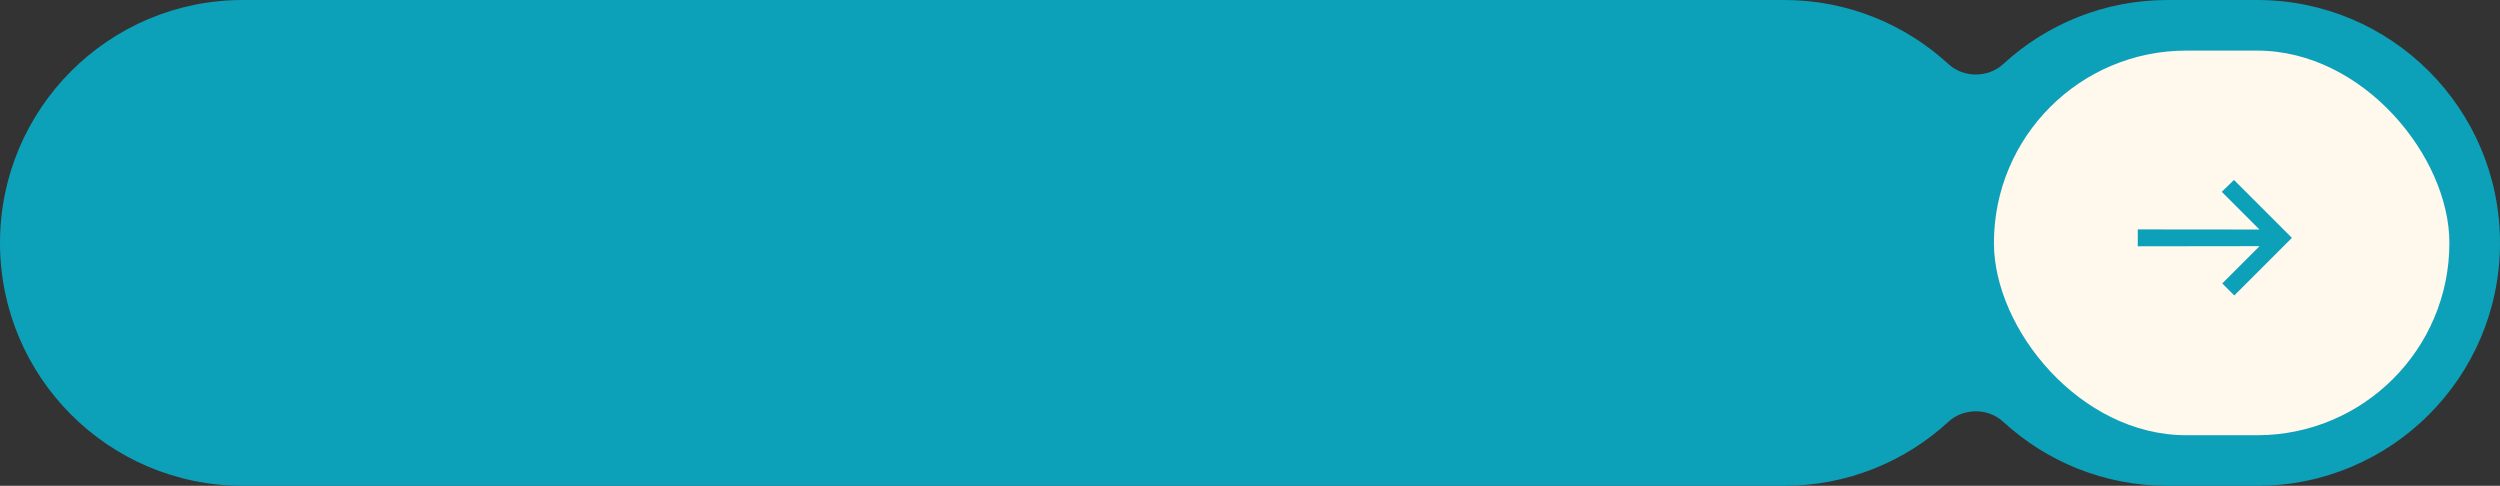
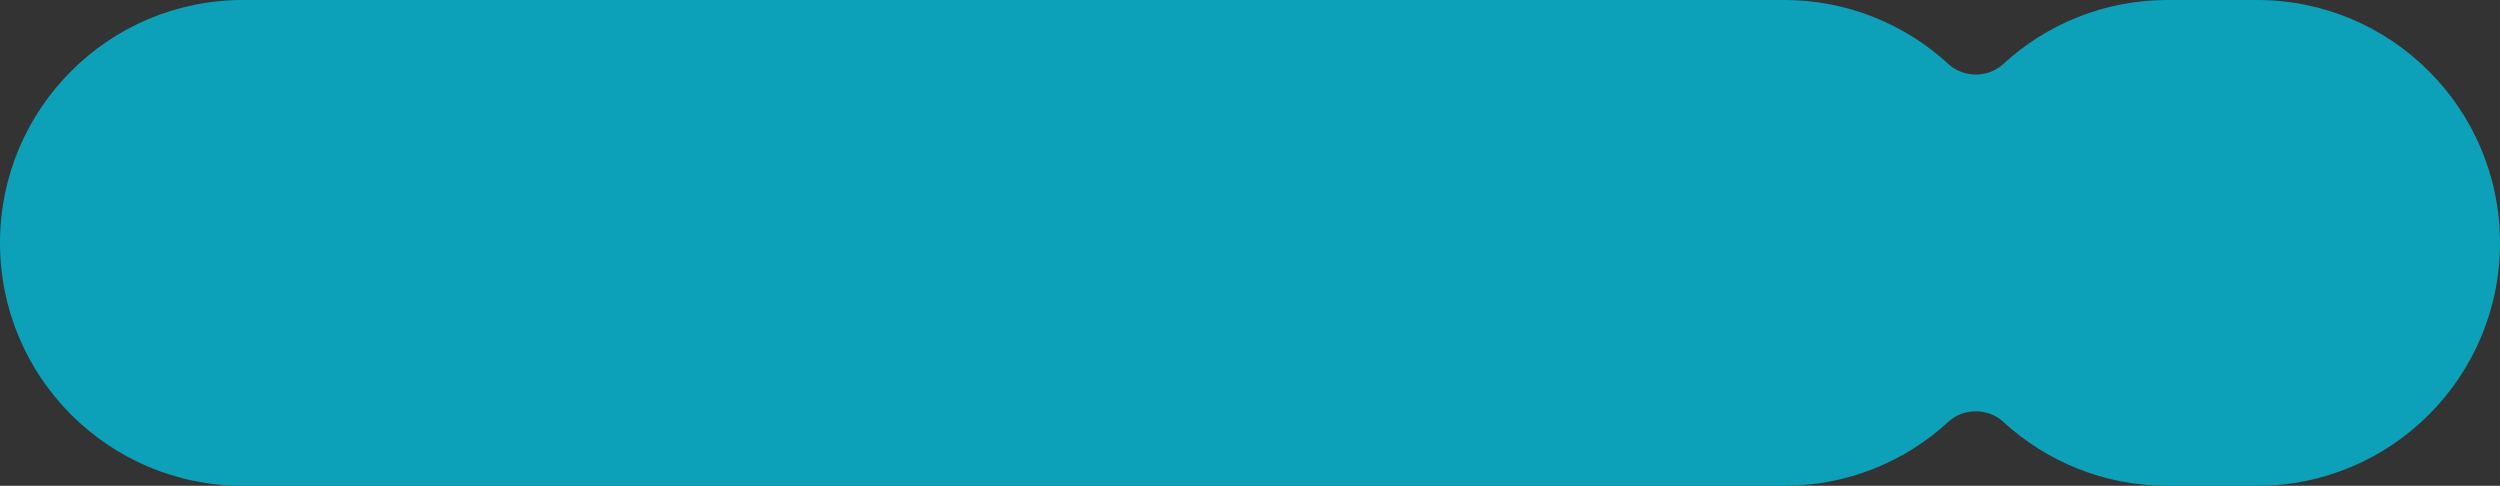
<svg xmlns="http://www.w3.org/2000/svg" width="247" height="48" viewBox="0 0 247 48" fill="none">
  <rect x="0" y="0" width="247" height="48" fill="#333333" stroke="none" />
  <path d="M24 0C10.745 0 0 10.745 0 24C0 37.255 10.745 48 24 48L176.263 48C182.529 48 188.235 45.599 192.509 41.666C194 40.294 196.421 40.294 197.912 41.666C202.186 45.599 207.892 48 214.158 48H223C236.255 48 247 37.255 247 24C247 10.745 236.255 0 223 0H214.158C207.892 0 202.186 2.401 197.912 6.334C196.421 7.706 194 7.706 192.509 6.334C188.235 2.401 182.529 0 176.263 0H24Z" fill="#0CA1B9" />
-   <rect x="197" y="5" width="45" height="38" rx="19" fill="#FFF8ED" />
  <path fill-rule="evenodd" clip-rule="evenodd" d="M211.523 22.977L211.522 24.023L223.995 24.007L220 28.002L220.75 28.752L226.001 23.501L220.715 18.215L219.954 18.954L223.989 22.989L211.523 22.977Z" fill="#0CA1B9" stroke="#0CA1B9" stroke-width="0.622" />
</svg>